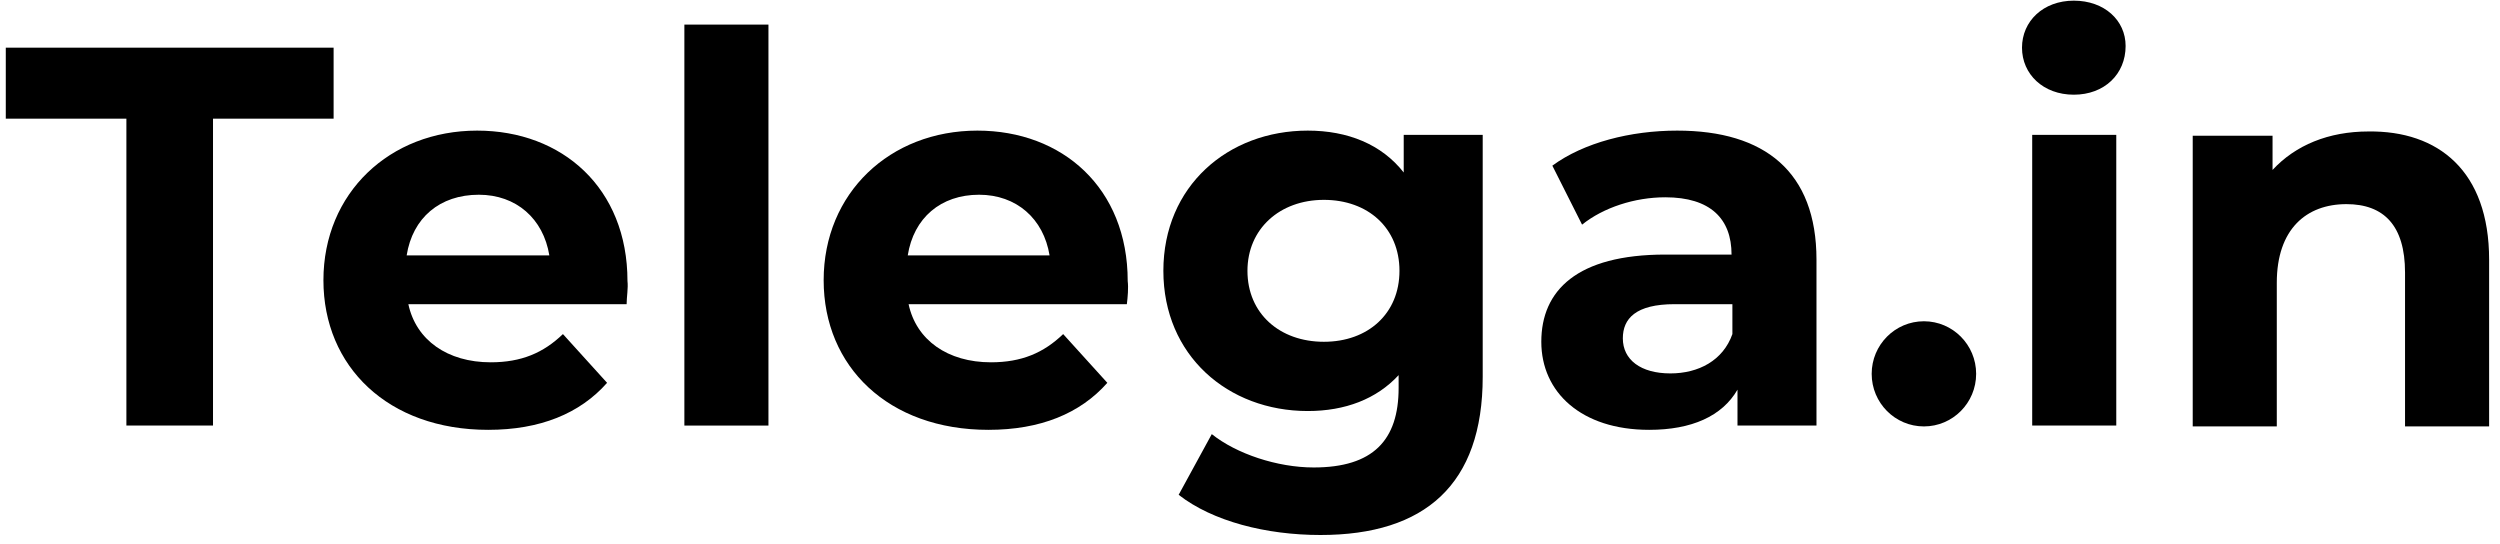
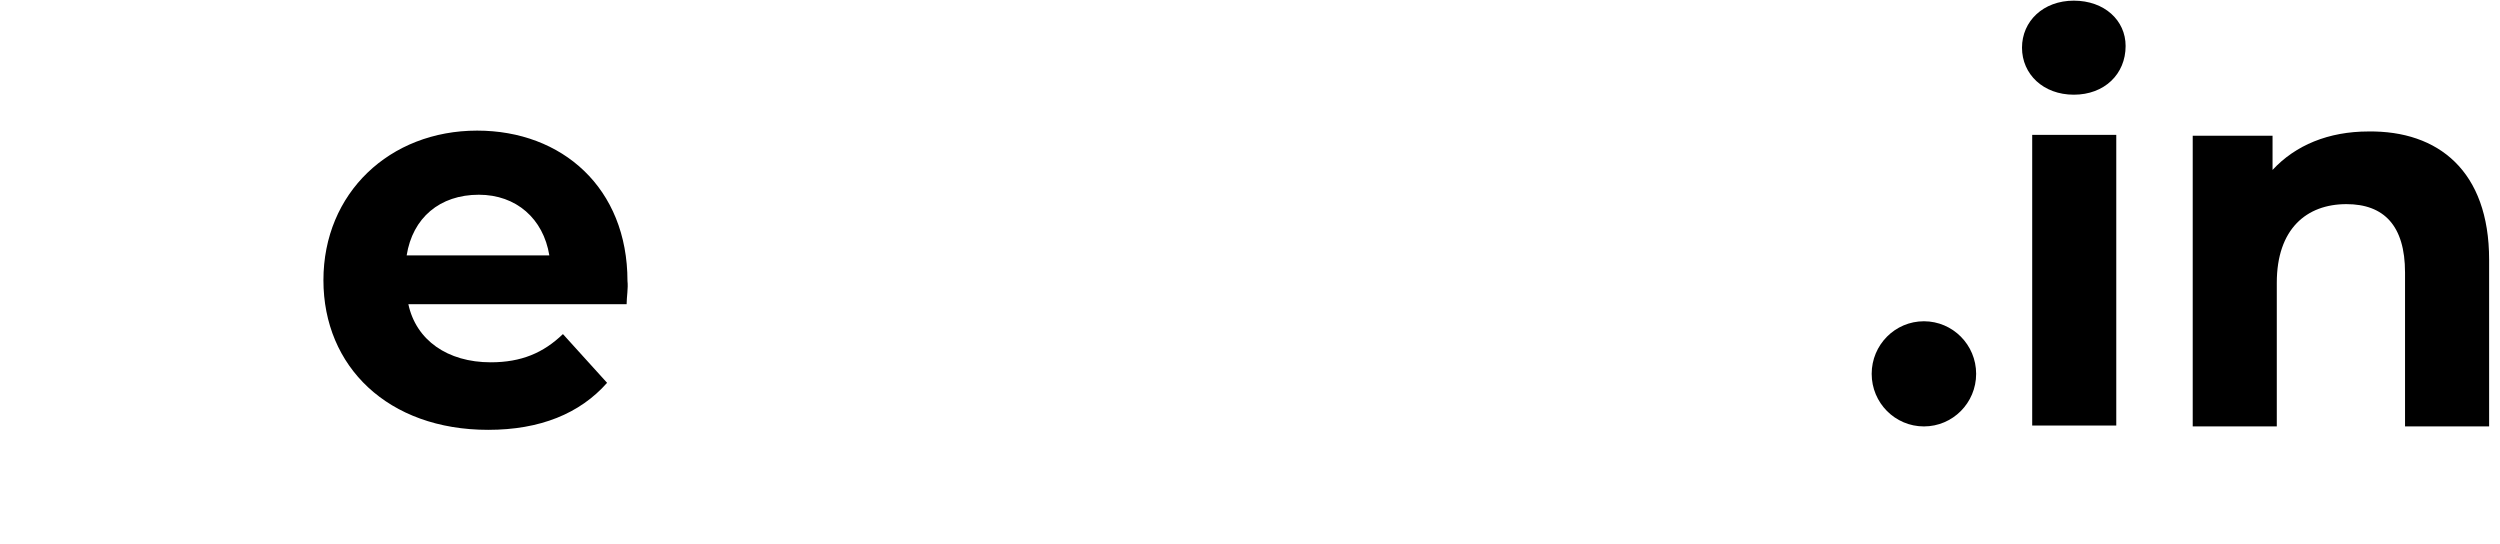
<svg xmlns="http://www.w3.org/2000/svg" width="216" height="47" viewBox="0 0 216 47" fill="none">
  <g clip-path="url(#clip0_4690_213)">
    <path d="M161.713 32.3C161.713 34.809 163.734 36.843 166.226 36.843C168.719 36.843 170.739 34.809 170.739 32.3C170.739 29.791 168.719 27.757 166.226 27.757C163.734 27.757 161.713 29.791 161.713 32.3Z" fill="#325FEB" style="fill:#325FEB;fill:color(display-p3 0.196 0.372 0.922);fill-opacity:1;" />
-     <path d="M10.92 10.251H0.5V4.12H28.824V10.251H18.404V36.769H10.92V10.251Z" fill="black" style="fill:black;fill-opacity:1;" />
    <path d="M54.14 26.28H35.282C35.942 29.382 38.657 31.303 42.4 31.303C45.041 31.303 46.949 30.49 48.637 28.865L52.452 33.076C50.104 35.735 46.656 37.138 42.179 37.138C33.521 37.138 27.944 31.672 27.944 24.212C27.944 16.677 33.667 11.285 41.225 11.285C48.563 11.285 54.214 16.234 54.214 24.285C54.287 24.876 54.14 25.689 54.14 26.28ZM35.135 22.069H47.463C46.949 18.893 44.601 16.825 41.372 16.825C37.997 16.825 35.649 18.819 35.135 22.069Z" fill="black" style="fill:black;fill-opacity:1;" />
-     <path d="M59.13 2.125H66.394V36.769H59.13V2.125Z" fill="black" style="fill:black;fill-opacity:1;" />
-     <path d="M97.36 26.28H78.502C79.162 29.382 81.877 31.303 85.62 31.303C88.261 31.303 90.169 30.49 91.857 28.865L95.673 33.076C93.325 35.735 89.876 37.138 85.4 37.138C76.741 37.138 71.164 31.672 71.164 24.212C71.164 16.677 76.888 11.285 84.446 11.285C91.784 11.285 97.434 16.234 97.434 24.285C97.507 24.876 97.434 25.689 97.36 26.28ZM78.429 22.069H90.683C90.169 18.893 87.821 16.825 84.592 16.825C81.29 16.825 78.942 18.819 78.429 22.069Z" fill="black" style="fill:black;fill-opacity:1;" />
-     <path d="M128.106 11.654V32.559C128.106 41.866 123.116 46.224 114.09 46.224C109.394 46.224 104.771 45.042 101.836 42.752L104.698 37.508C106.826 39.207 110.348 40.389 113.503 40.389C118.64 40.389 120.841 38.025 120.841 33.519V32.411C118.933 34.479 116.218 35.513 112.99 35.513C106.092 35.513 100.515 30.712 100.515 23.399C100.515 16.086 106.092 11.285 112.99 11.285C116.438 11.285 119.374 12.467 121.281 14.904V11.654H128.106ZM120.914 23.399C120.914 19.706 118.199 17.268 114.384 17.268C110.568 17.268 107.78 19.779 107.78 23.399C107.78 27.092 110.568 29.53 114.384 29.53C118.199 29.53 120.914 27.092 120.914 23.399Z" fill="black" style="fill:black;fill-opacity:1;" />
-     <path d="M156.944 22.439V36.769H150.119V33.667C148.799 35.957 146.157 37.138 142.488 37.138C136.618 37.138 133.169 33.888 133.169 29.53C133.169 25.098 136.251 21.995 143.882 21.995H149.606C149.606 18.893 147.771 17.046 143.882 17.046C141.241 17.046 138.526 17.933 136.691 19.41L134.123 14.313C136.838 12.319 140.874 11.285 144.91 11.285C152.468 11.285 156.944 14.83 156.944 22.439ZM149.679 28.865V26.28H144.689C141.314 26.28 140.213 27.536 140.213 29.235C140.213 31.081 141.754 32.263 144.323 32.263C146.744 32.263 148.872 31.155 149.679 28.865Z" fill="black" style="fill:black;fill-opacity:1;" />
    <path d="M174.701 4.12C174.701 1.83 176.536 0.057 179.177 0.057C181.819 0.057 183.653 1.756 183.653 3.972C183.653 6.409 181.819 8.182 179.177 8.182C176.536 8.182 174.701 6.409 174.701 4.12ZM175.582 11.654H182.846V36.769H175.582V11.654Z" fill="black" style="fill:black;fill-opacity:1;" />
    <path d="M215.06 22.439V36.843H207.795V23.547C207.795 19.484 205.961 17.637 202.732 17.637C199.283 17.637 196.715 19.779 196.715 24.433V36.843H189.451V11.728H196.348V14.683C198.33 12.54 201.191 11.359 204.64 11.359C210.657 11.285 215.06 14.757 215.06 22.439Z" fill="black" style="fill:black;fill-opacity:1;" />
  </g>
  <defs>
    <clipPath id="clip0_4690_213">
      <rect width="215" height="46.537" fill="white" style="fill:white;fill-opacity:1;" transform="translate(0.5 0.057)" />
    </clipPath>
  </defs>
</svg>